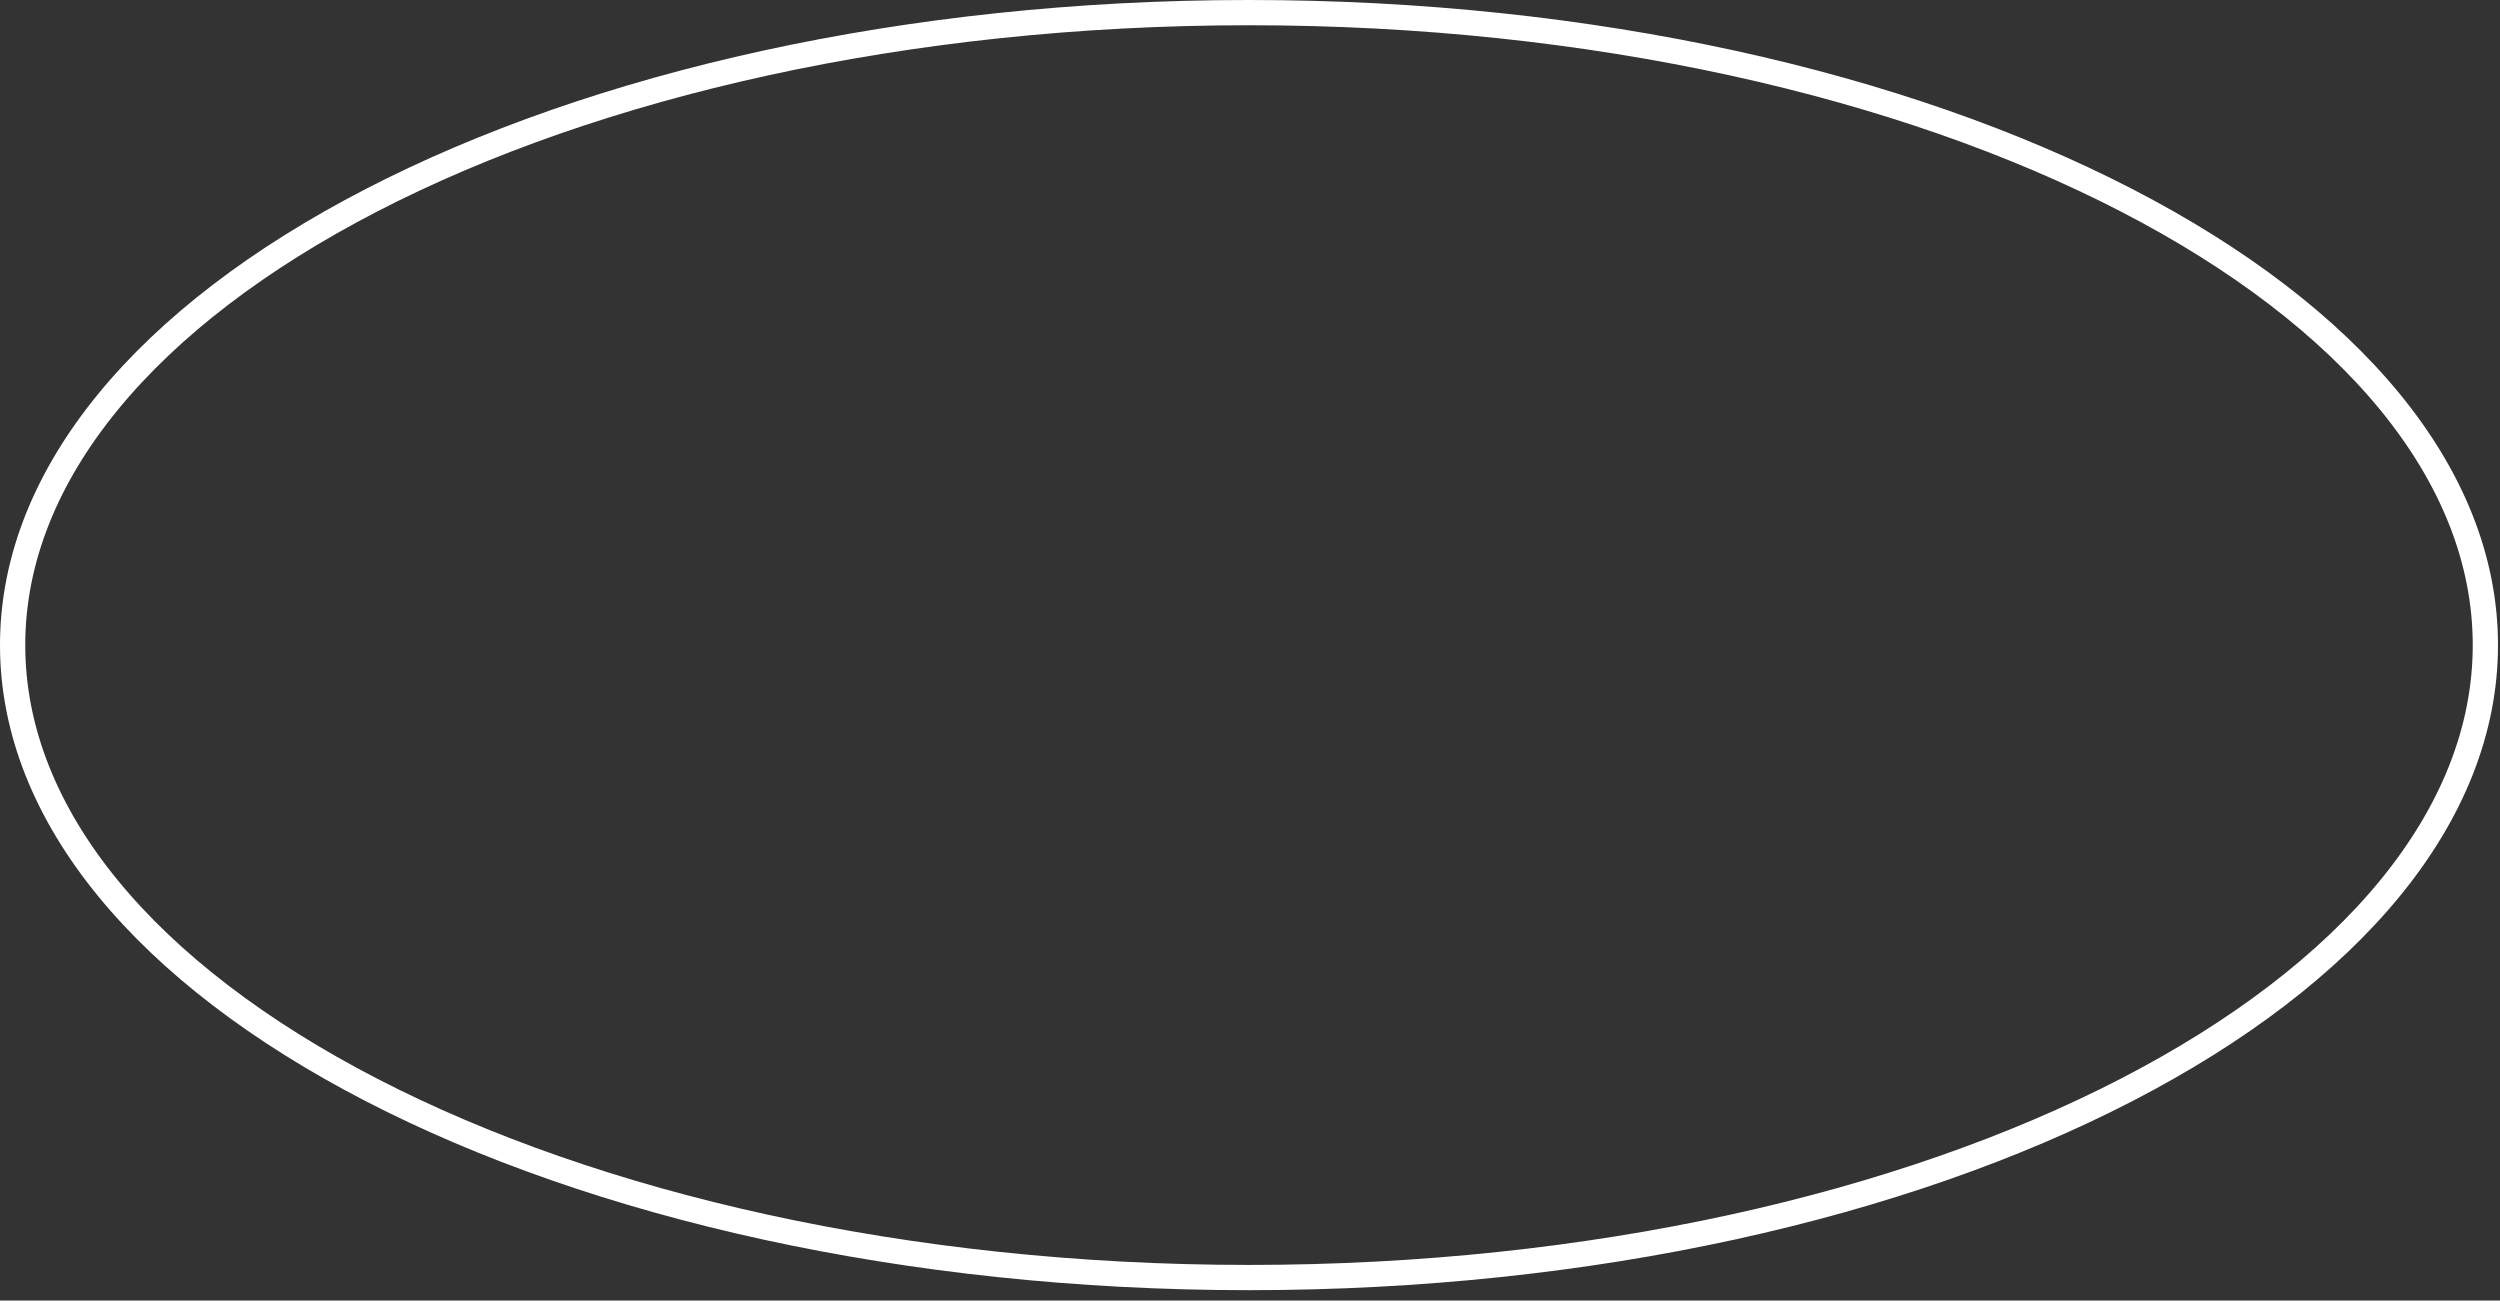
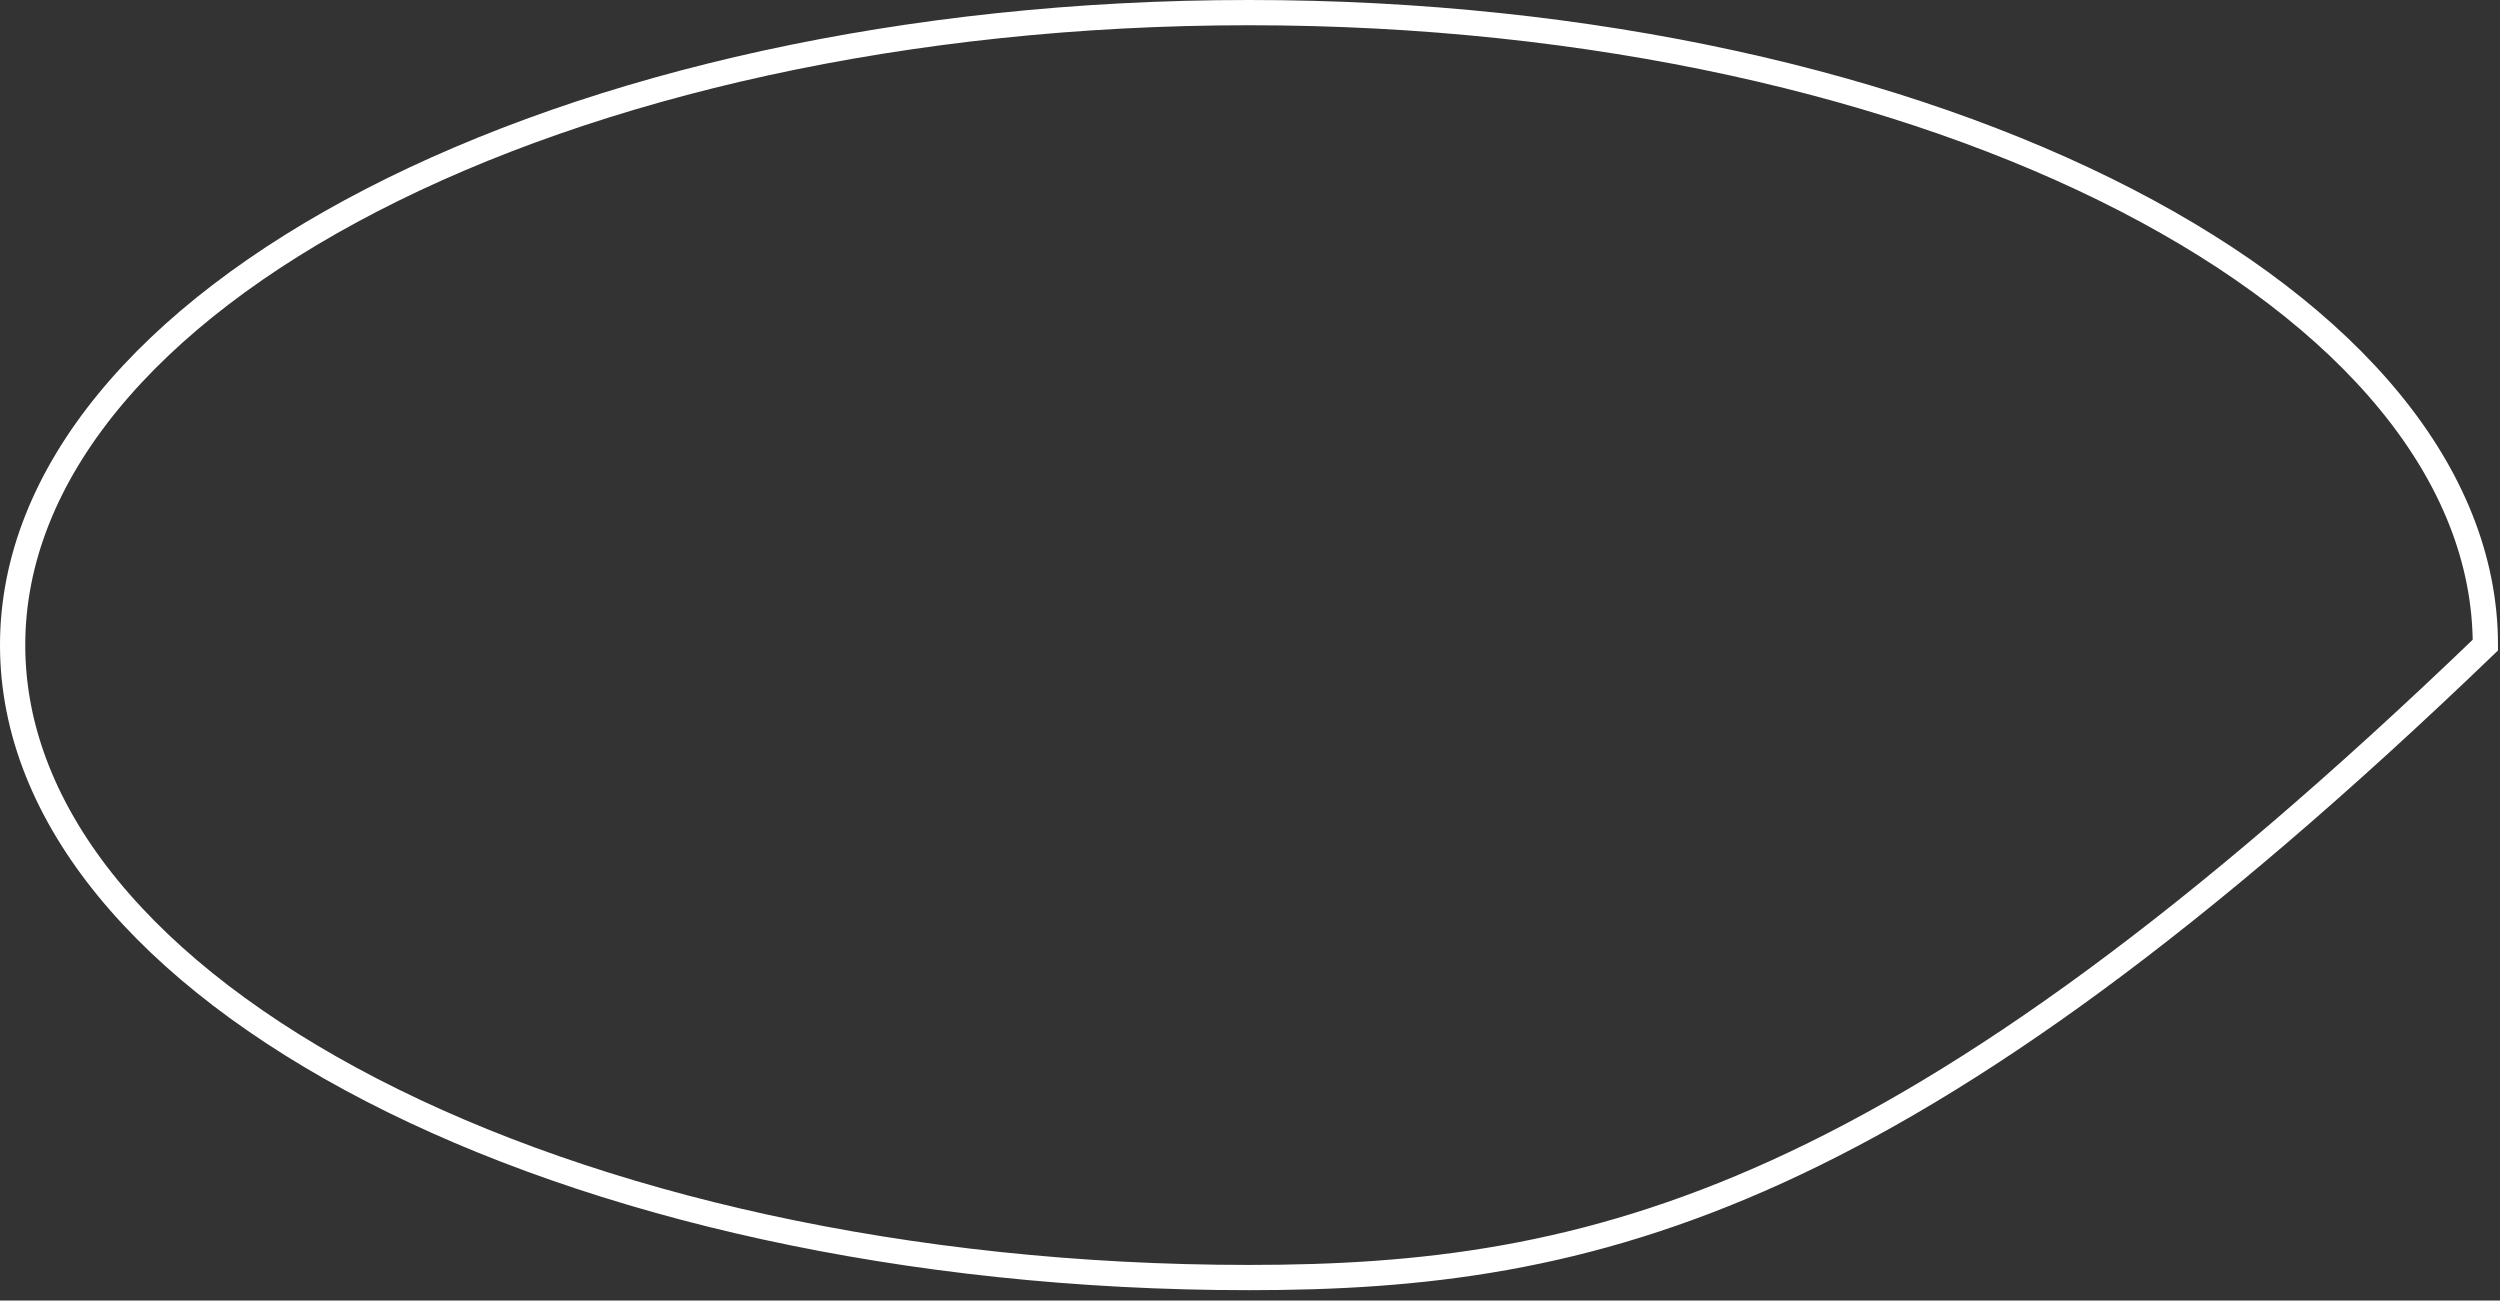
<svg xmlns="http://www.w3.org/2000/svg" width="198" height="103" viewBox="0 0 198 103" fill="none">
  <rect x="0" y="0" width="198" height="103" fill="#333333" stroke="none" />
-   <path d="M196.841 51.091C196.841 64.633 186.192 77.144 168.409 86.329C150.677 95.487 126.11 101.182 98.92 101.182C71.731 101.182 47.164 95.487 29.432 86.329C11.649 77.144 1 64.633 1 51.091C1 37.548 11.649 25.037 29.432 15.853C47.164 6.694 71.731 1 98.92 1C126.11 1 150.677 6.694 168.409 15.853C186.192 25.037 196.841 37.548 196.841 51.091Z" stroke="white" stroke-width="2" />
+   <path d="M196.841 51.091C150.677 95.487 126.11 101.182 98.92 101.182C71.731 101.182 47.164 95.487 29.432 86.329C11.649 77.144 1 64.633 1 51.091C1 37.548 11.649 25.037 29.432 15.853C47.164 6.694 71.731 1 98.92 1C126.11 1 150.677 6.694 168.409 15.853C186.192 25.037 196.841 37.548 196.841 51.091Z" stroke="white" stroke-width="2" />
</svg>